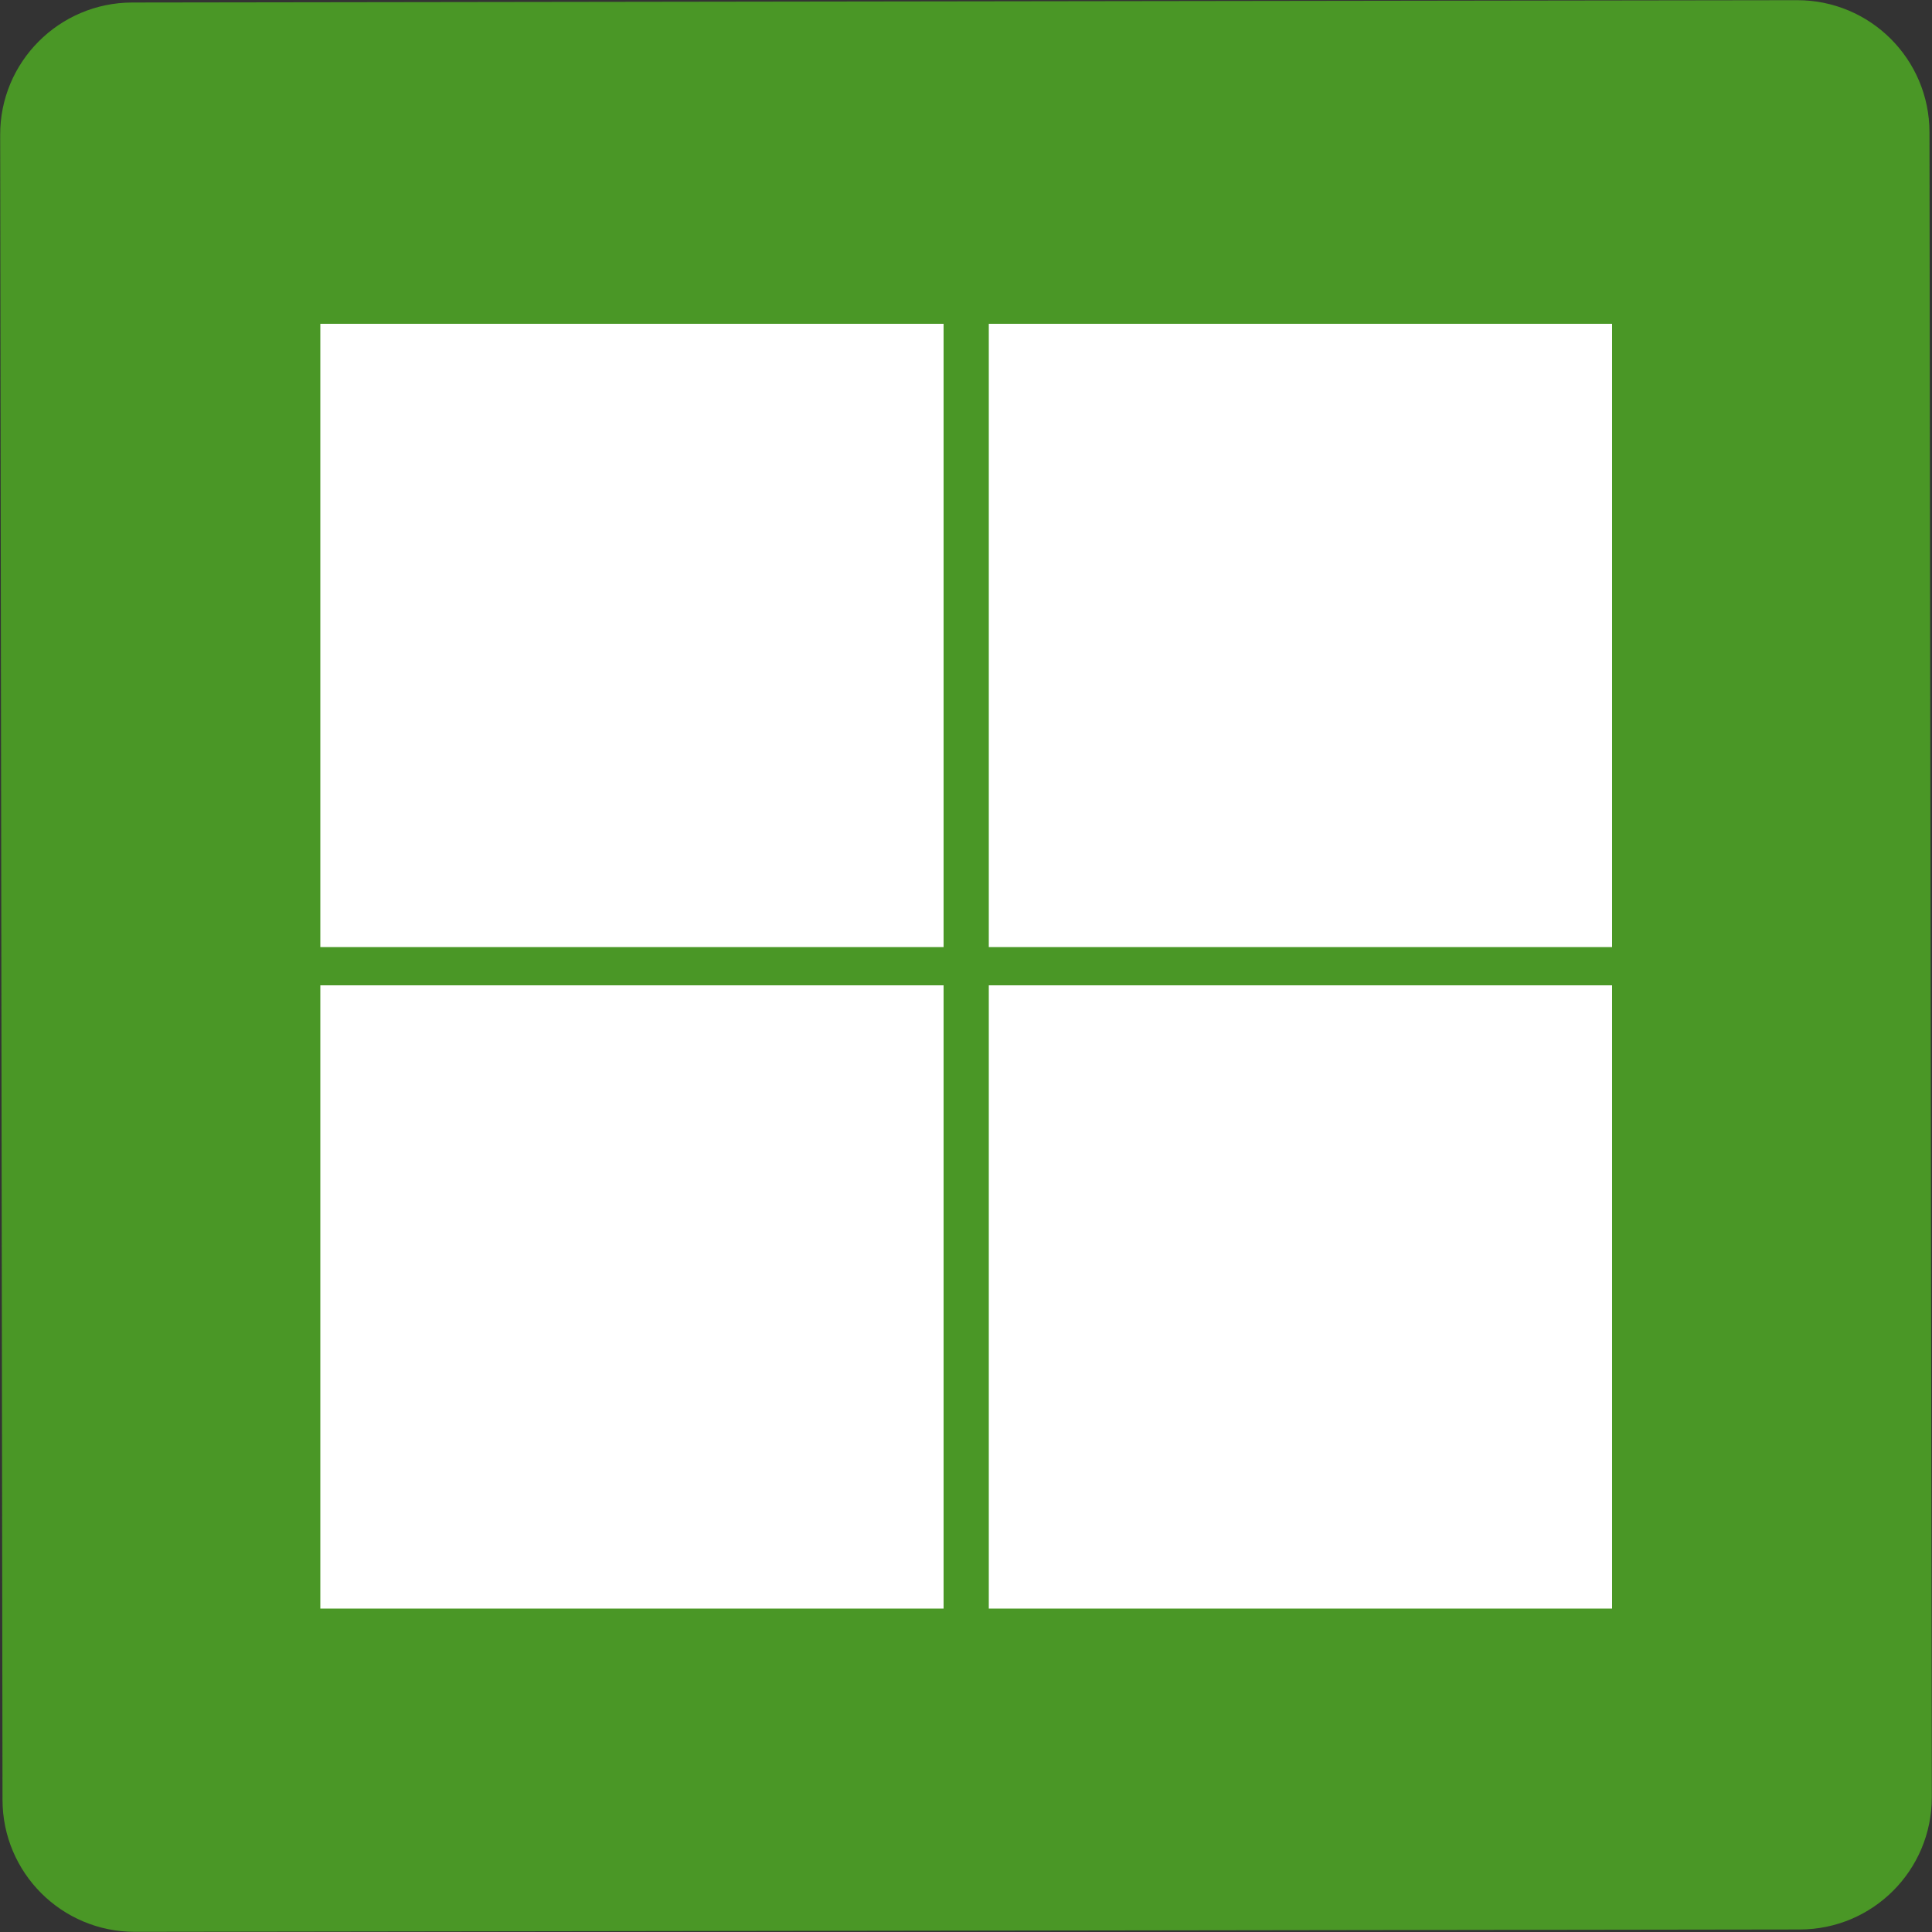
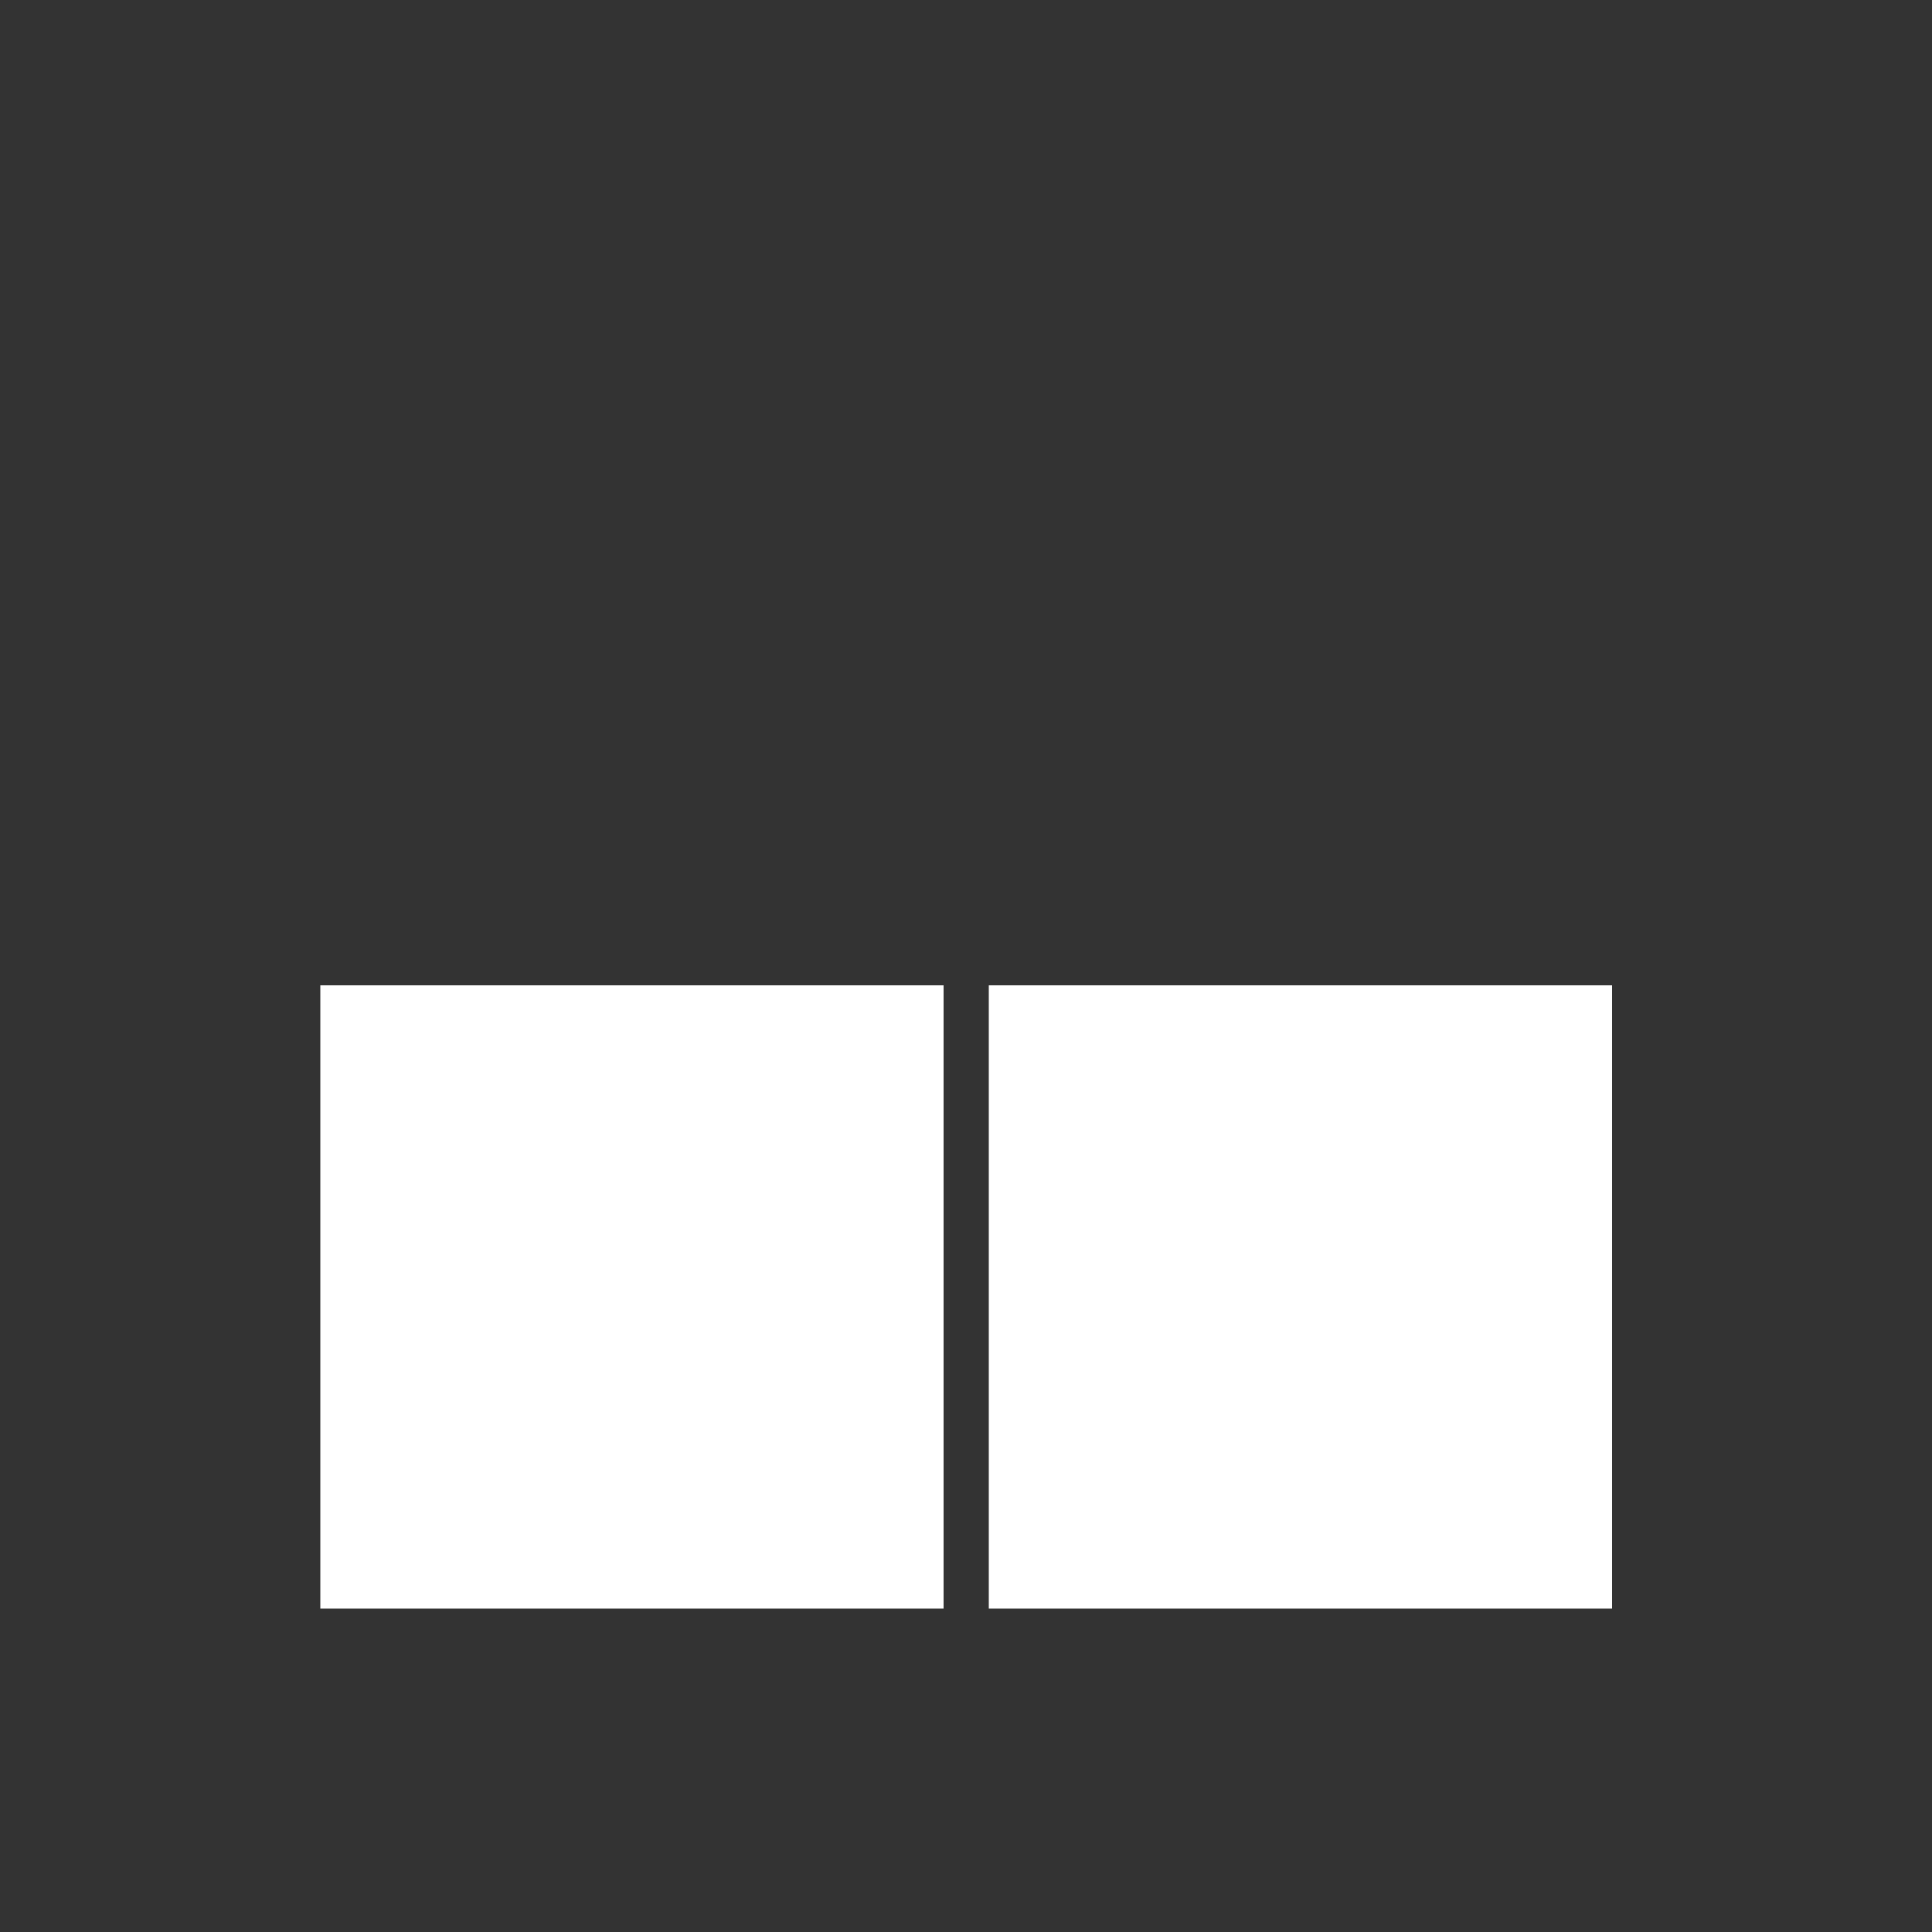
<svg xmlns="http://www.w3.org/2000/svg" id="_圖層_1" viewBox="0 0 50 50">
  <rect x="0" y="0" width="50" height="50" fill="#333333" stroke="none" />
  <defs>
    <style>.cls-1{fill:#fff;}.cls-2{fill:#4a9726;}</style>
  </defs>
-   <path class="cls-2" d="M3.46.03h43.09c1.89,0,3.42,1.53,3.42,3.42v43.09c0,1.89-1.53,3.42-3.42,3.42H3.46c-1.89,0-3.42-1.53-3.42-3.42V3.46C.03,1.57,1.57.03,3.46.03Z" transform="translate(-.04 .04) rotate(-.08)" />
-   <rect class="cls-1" x="8.29" y="8.38" width="16.13" height="16.13" />
-   <rect class="cls-1" x="25.59" y="8.38" width="16.13" height="16.13" />
  <rect class="cls-1" x="8.29" y="25.5" width="16.13" height="16.13" />
  <rect class="cls-1" x="25.59" y="25.5" width="16.13" height="16.13" />
</svg>